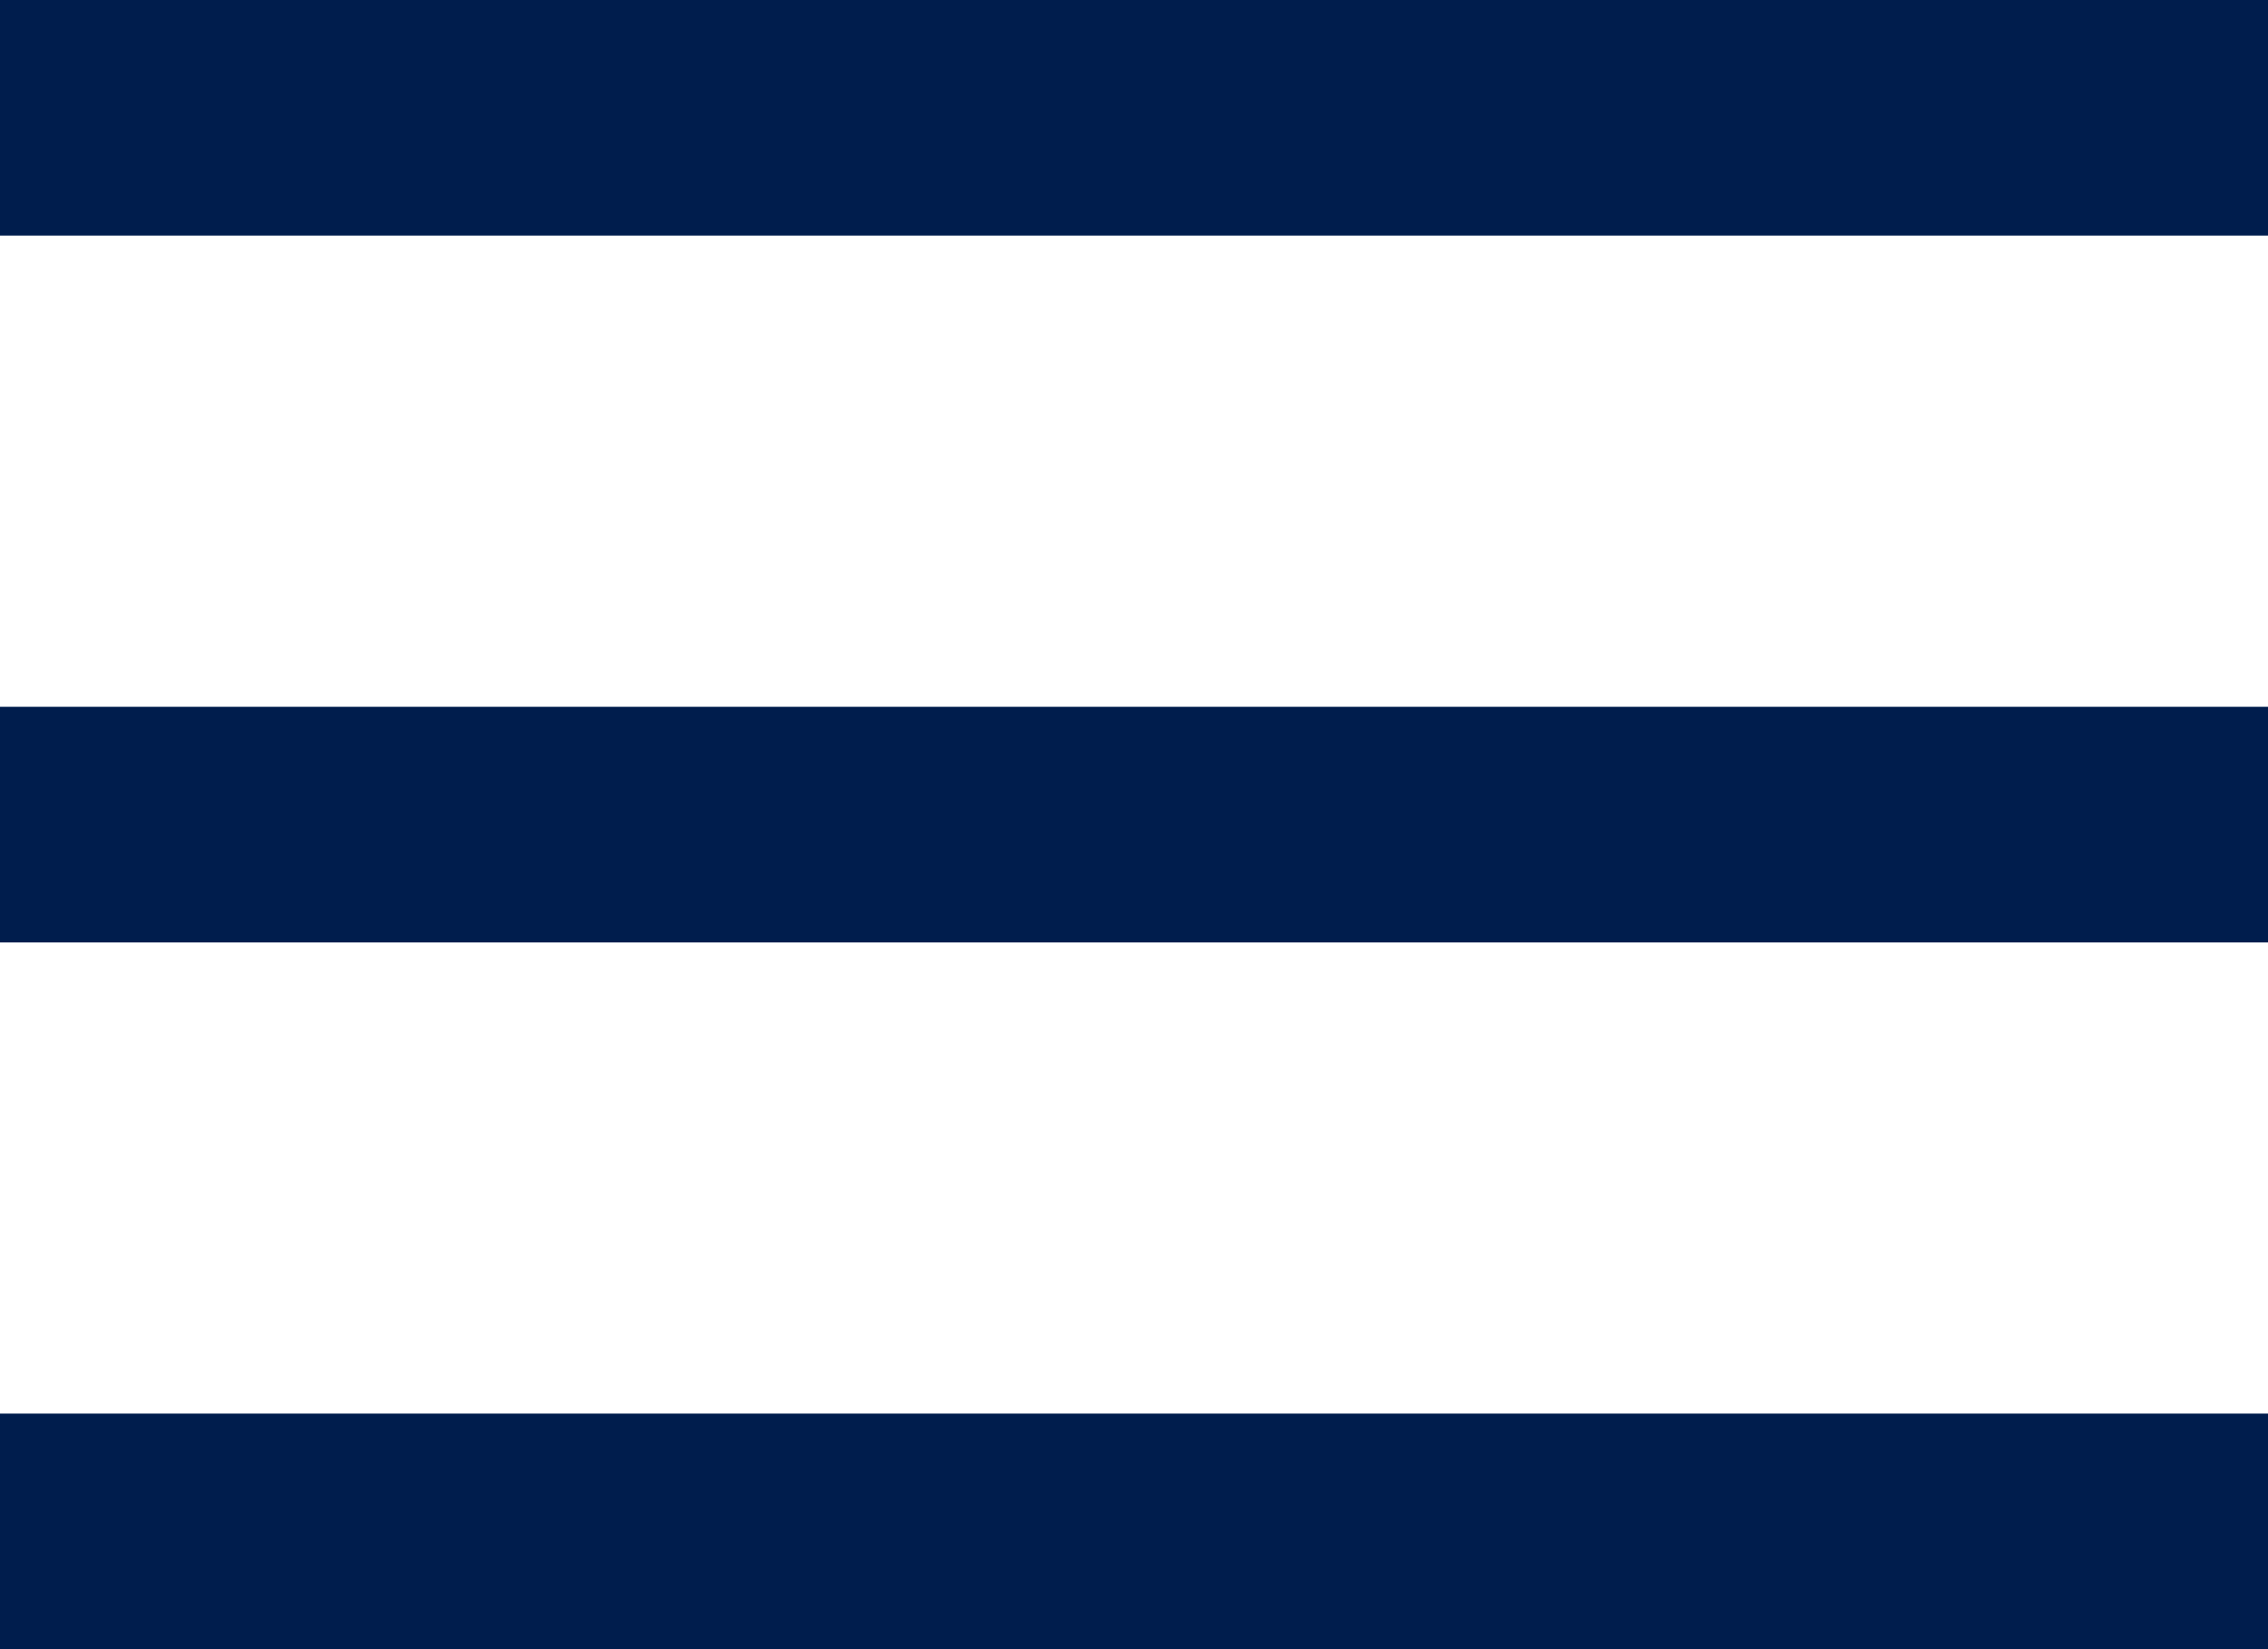
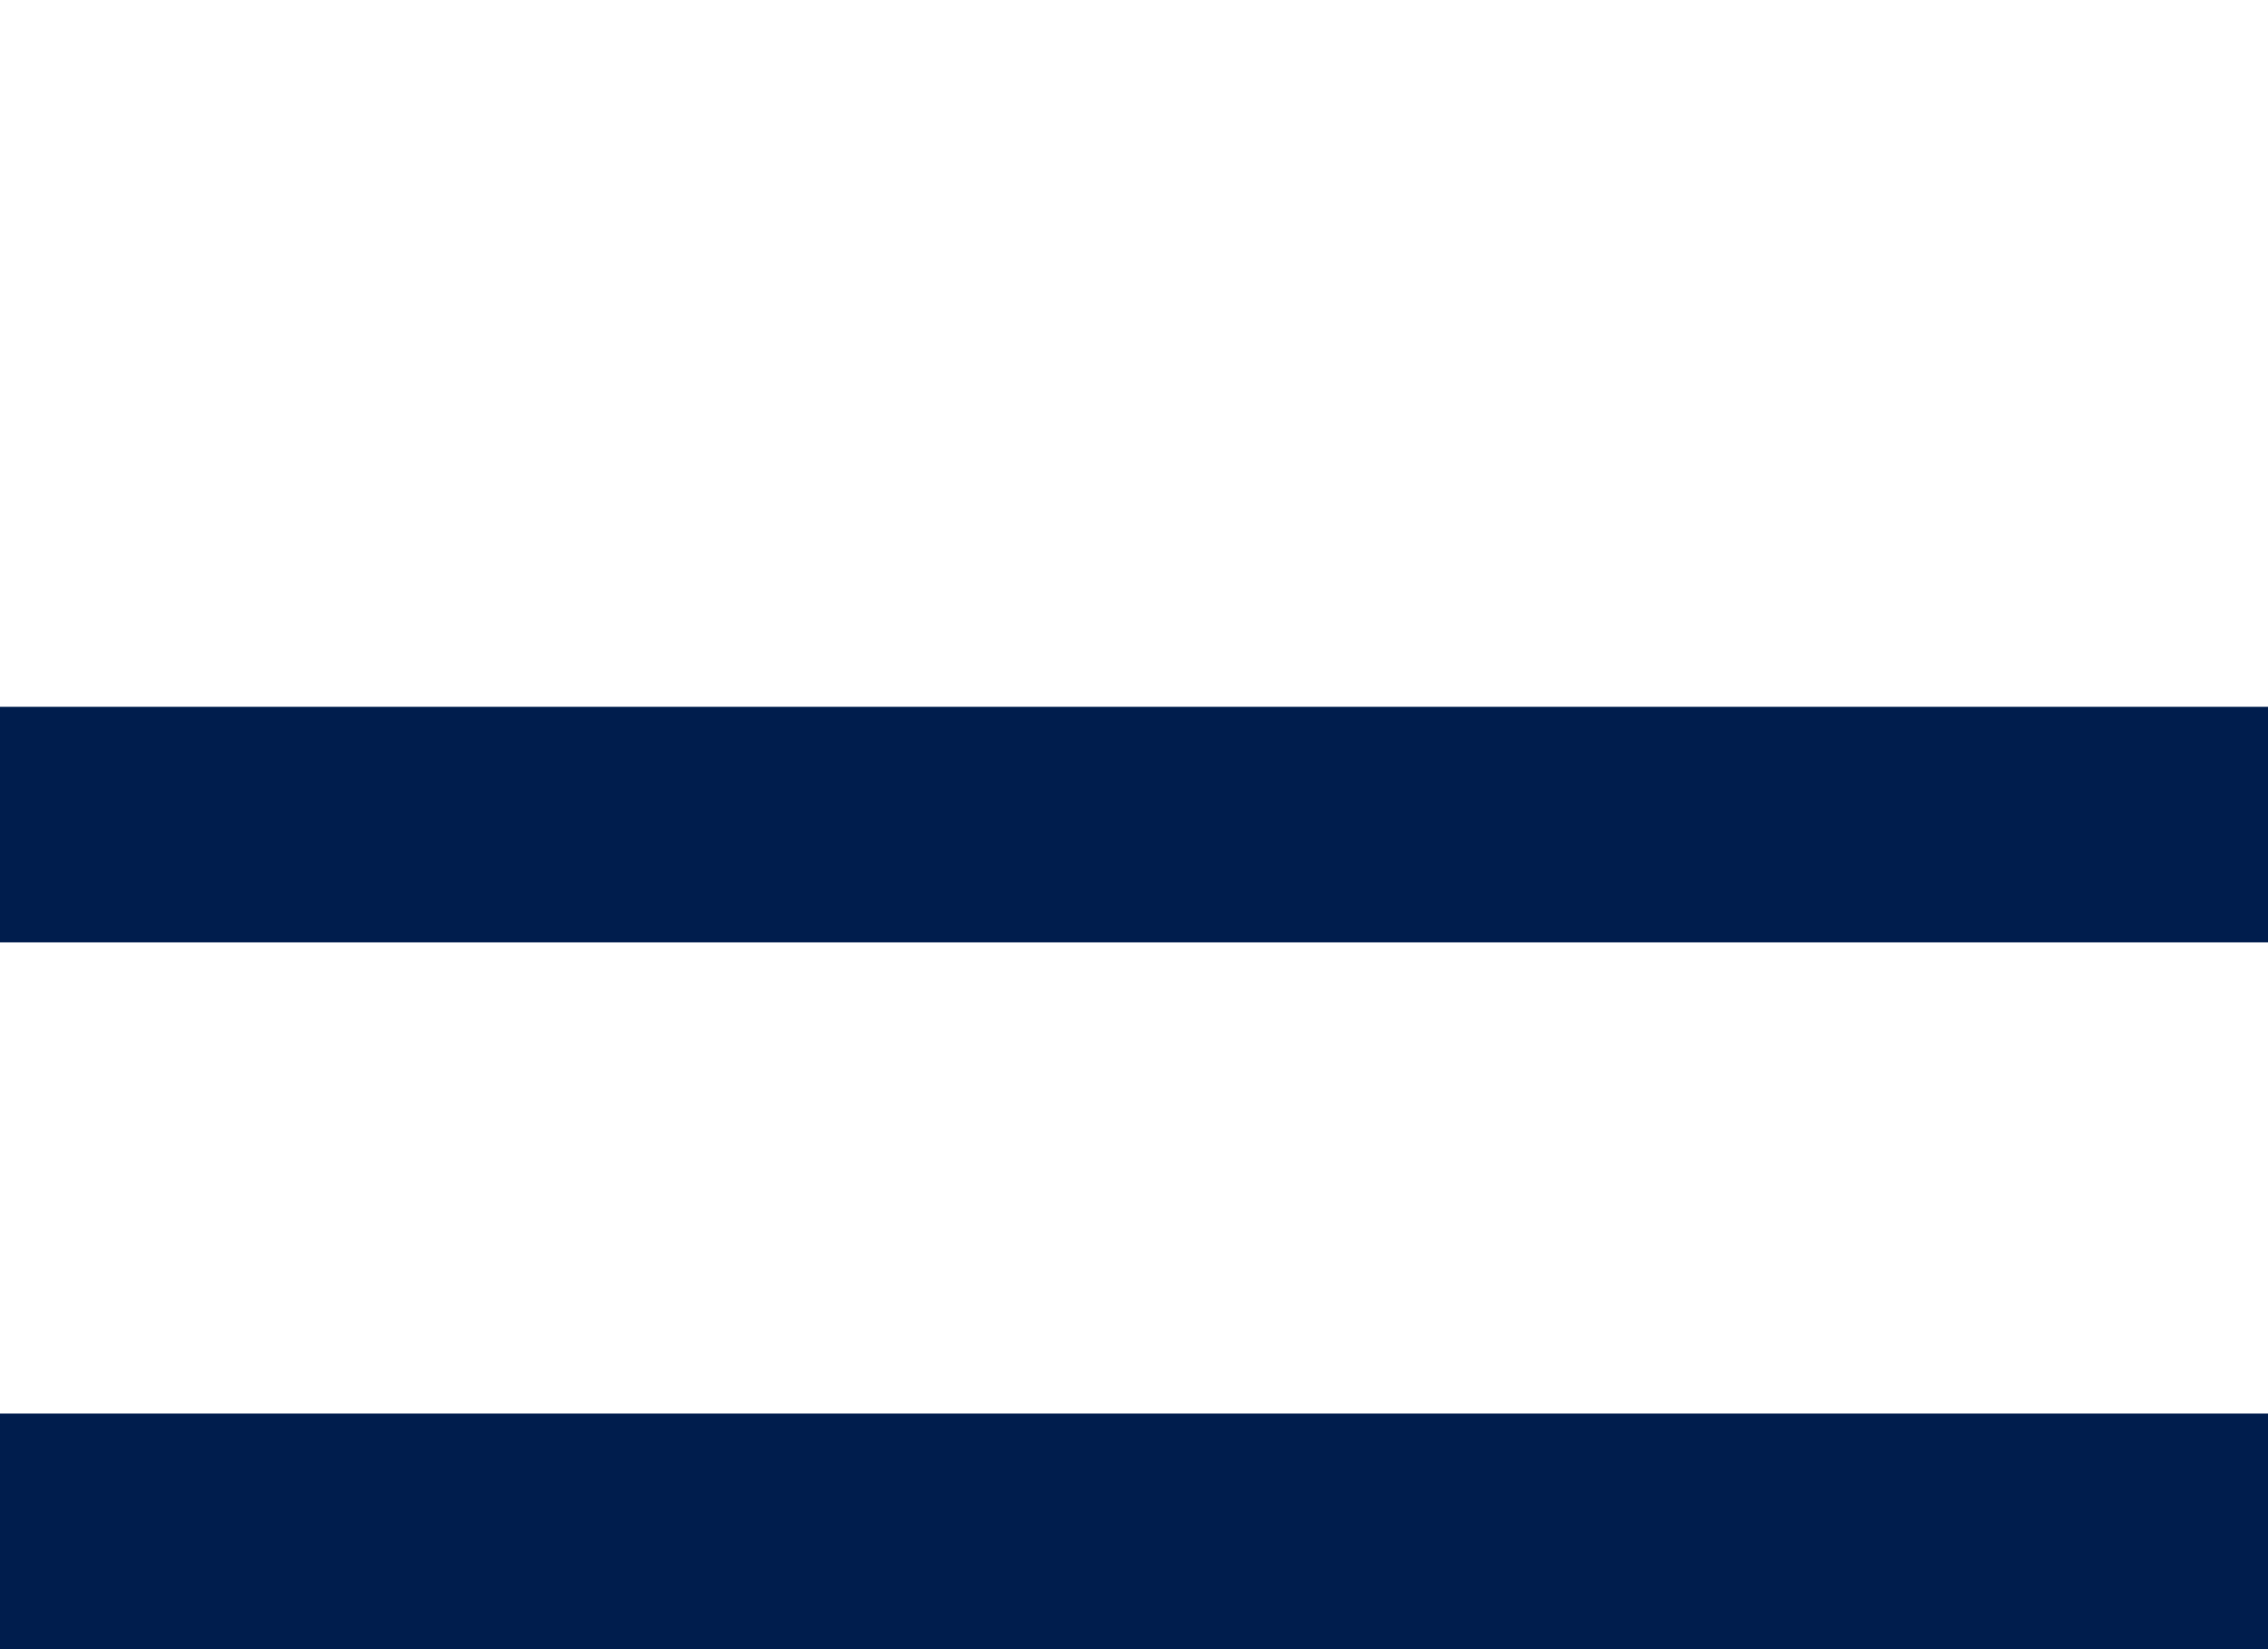
<svg xmlns="http://www.w3.org/2000/svg" version="1.1" id="Layer_1" x="0px" y="0px" viewBox="0 0 38.5 28" style="enable-background:new 0 0 38.5 28;" xml:space="preserve">
  <style type="text/css">
	.st0{fill:#001D4D;}
</style>
  <g>
-     <rect class="st0" width="38.5" height="4" />
    <rect y="12" class="st0" width="38.5" height="4" />
    <rect y="24" class="st0" width="38.5" height="4" />
  </g>
</svg>